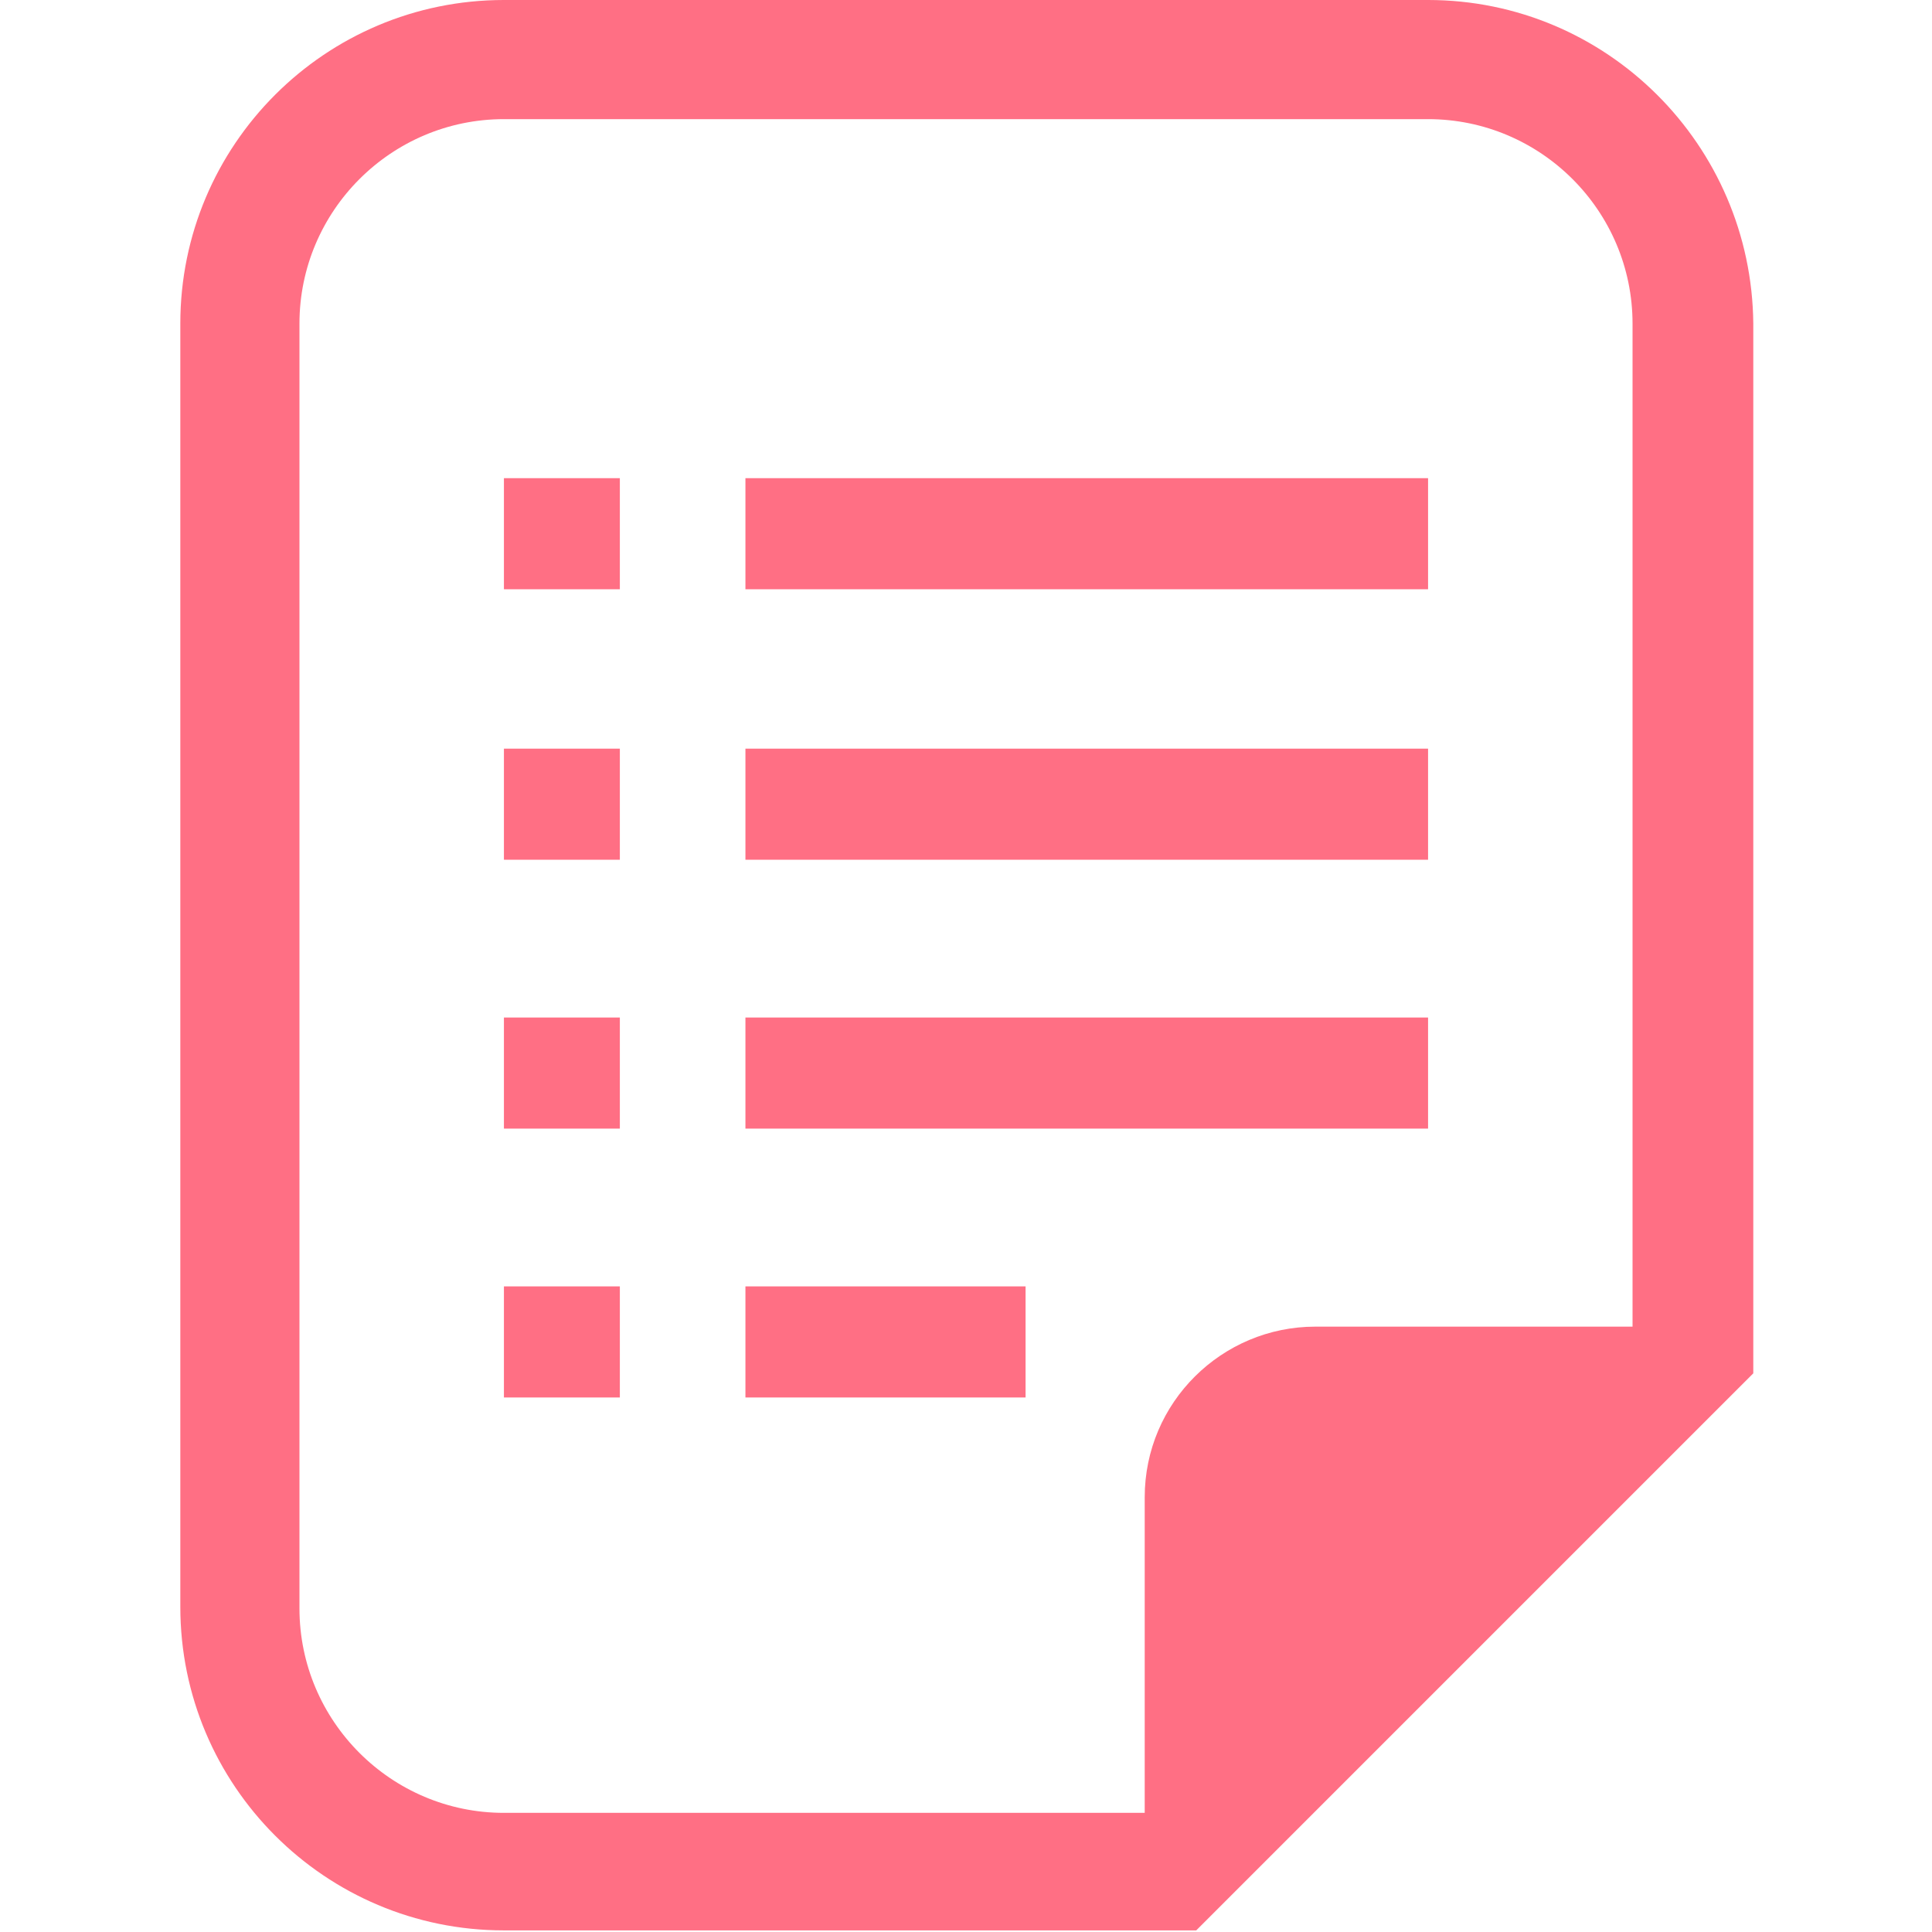
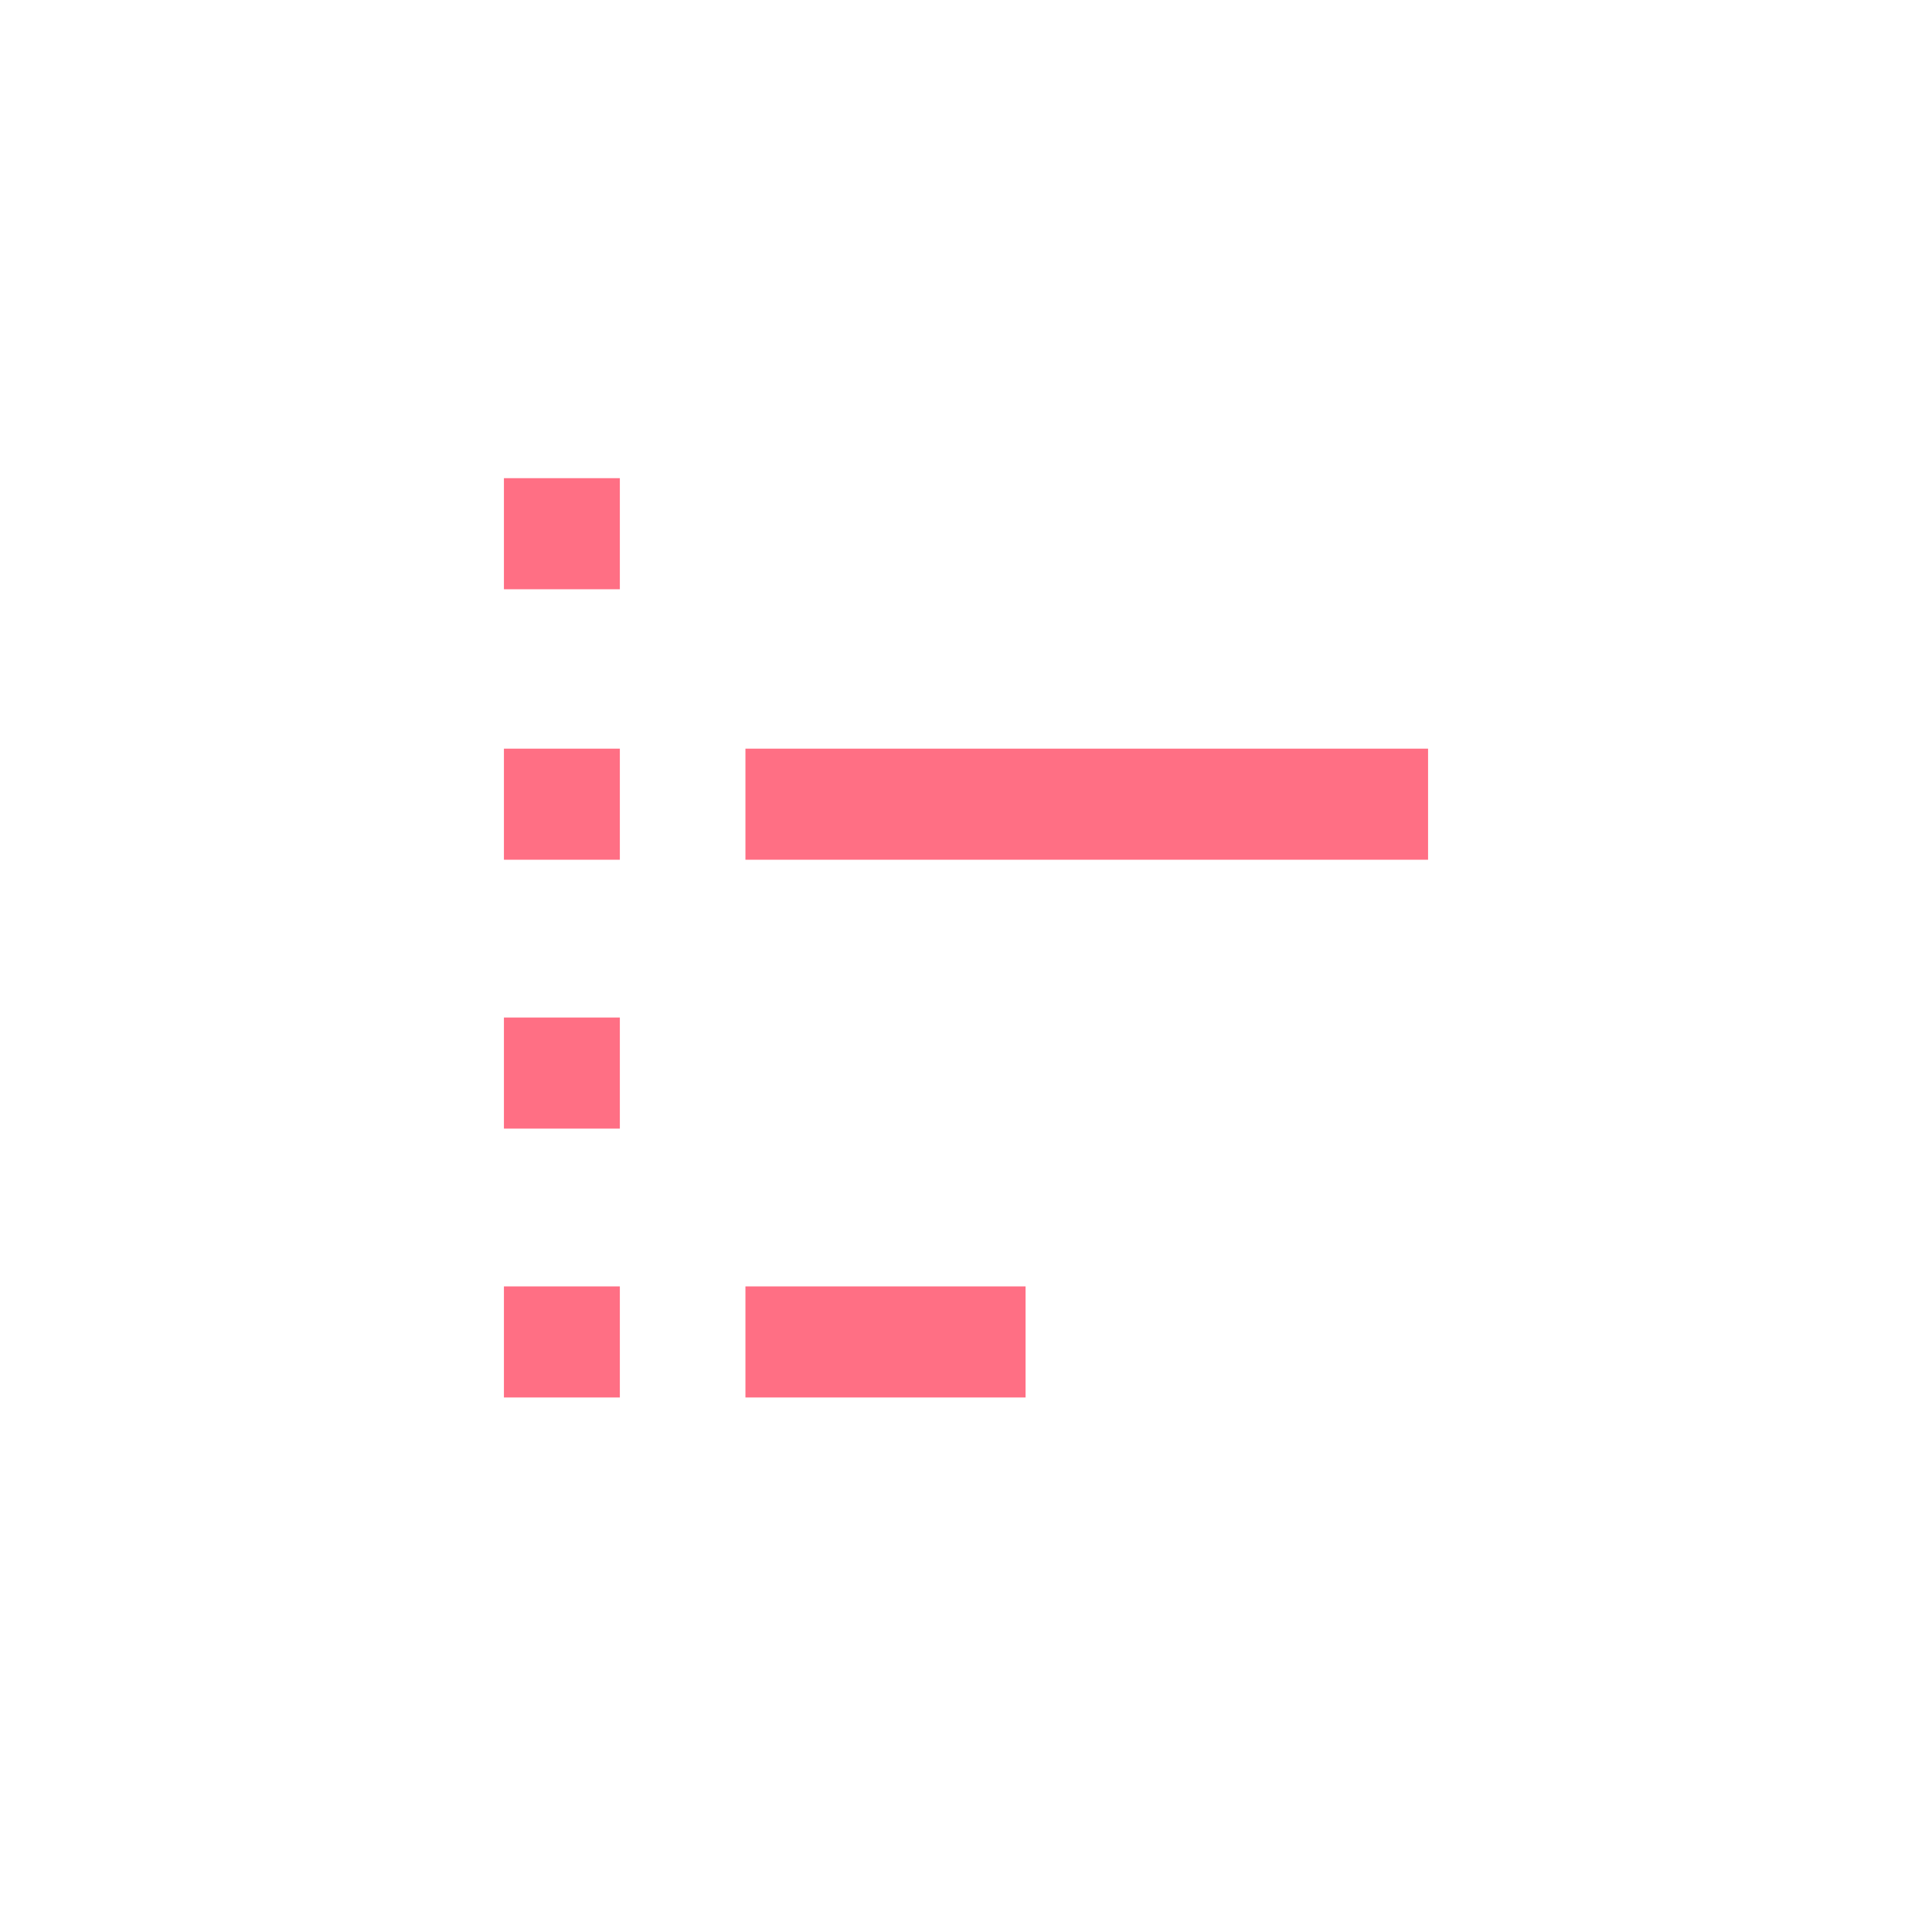
<svg xmlns="http://www.w3.org/2000/svg" version="1.1" id="レイヤー_1" x="0px" y="0px" viewBox="0 0 120 120" style="enable-background:new 0 0 120 120;" xml:space="preserve">
  <style type="text/css">
	.st0{fill:#FF6F84;}
</style>
  <g>
-     <path class="st0" d="M88.7,0H31.3C20.2,0,11.2,9,11.2,20.1v79.7c0,11.1,9,20.1,20.1,20.1h39.9h3.1l2.2-2.2l30.2-30.2l2.2-2.2v-3.1   V20.1C108.8,9,99.8,0,88.7,0z M101.4,82.4H81.7c-5.8,0-10.6,4.7-10.6,10.6v19.6H31.3c-7,0-12.7-5.7-12.7-12.7V20.1   c0-7,5.7-12.7,12.7-12.7h57.4c7,0,12.7,5.7,12.7,12.7L101.4,82.4L101.4,82.4z" />
    <rect x="31.3" y="29.7" class="st0" width="7.2" height="6.9" />
    <rect x="31.3" y="46.5" class="st0" width="7.2" height="6.9" />
    <rect x="31.3" y="63.2" class="st0" width="7.2" height="6.9" />
    <rect x="31.3" y="79.9" class="st0" width="7.2" height="6.9" />
-     <rect x="46.3" y="29.7" class="st0" width="42.4" height="6.9" />
    <rect x="46.3" y="46.5" class="st0" width="42.4" height="6.9" />
-     <rect x="46.3" y="63.2" class="st0" width="42.4" height="6.9" />
    <rect x="46.3" y="79.9" class="st0" width="17.4" height="6.9" />
  </g>
</svg>